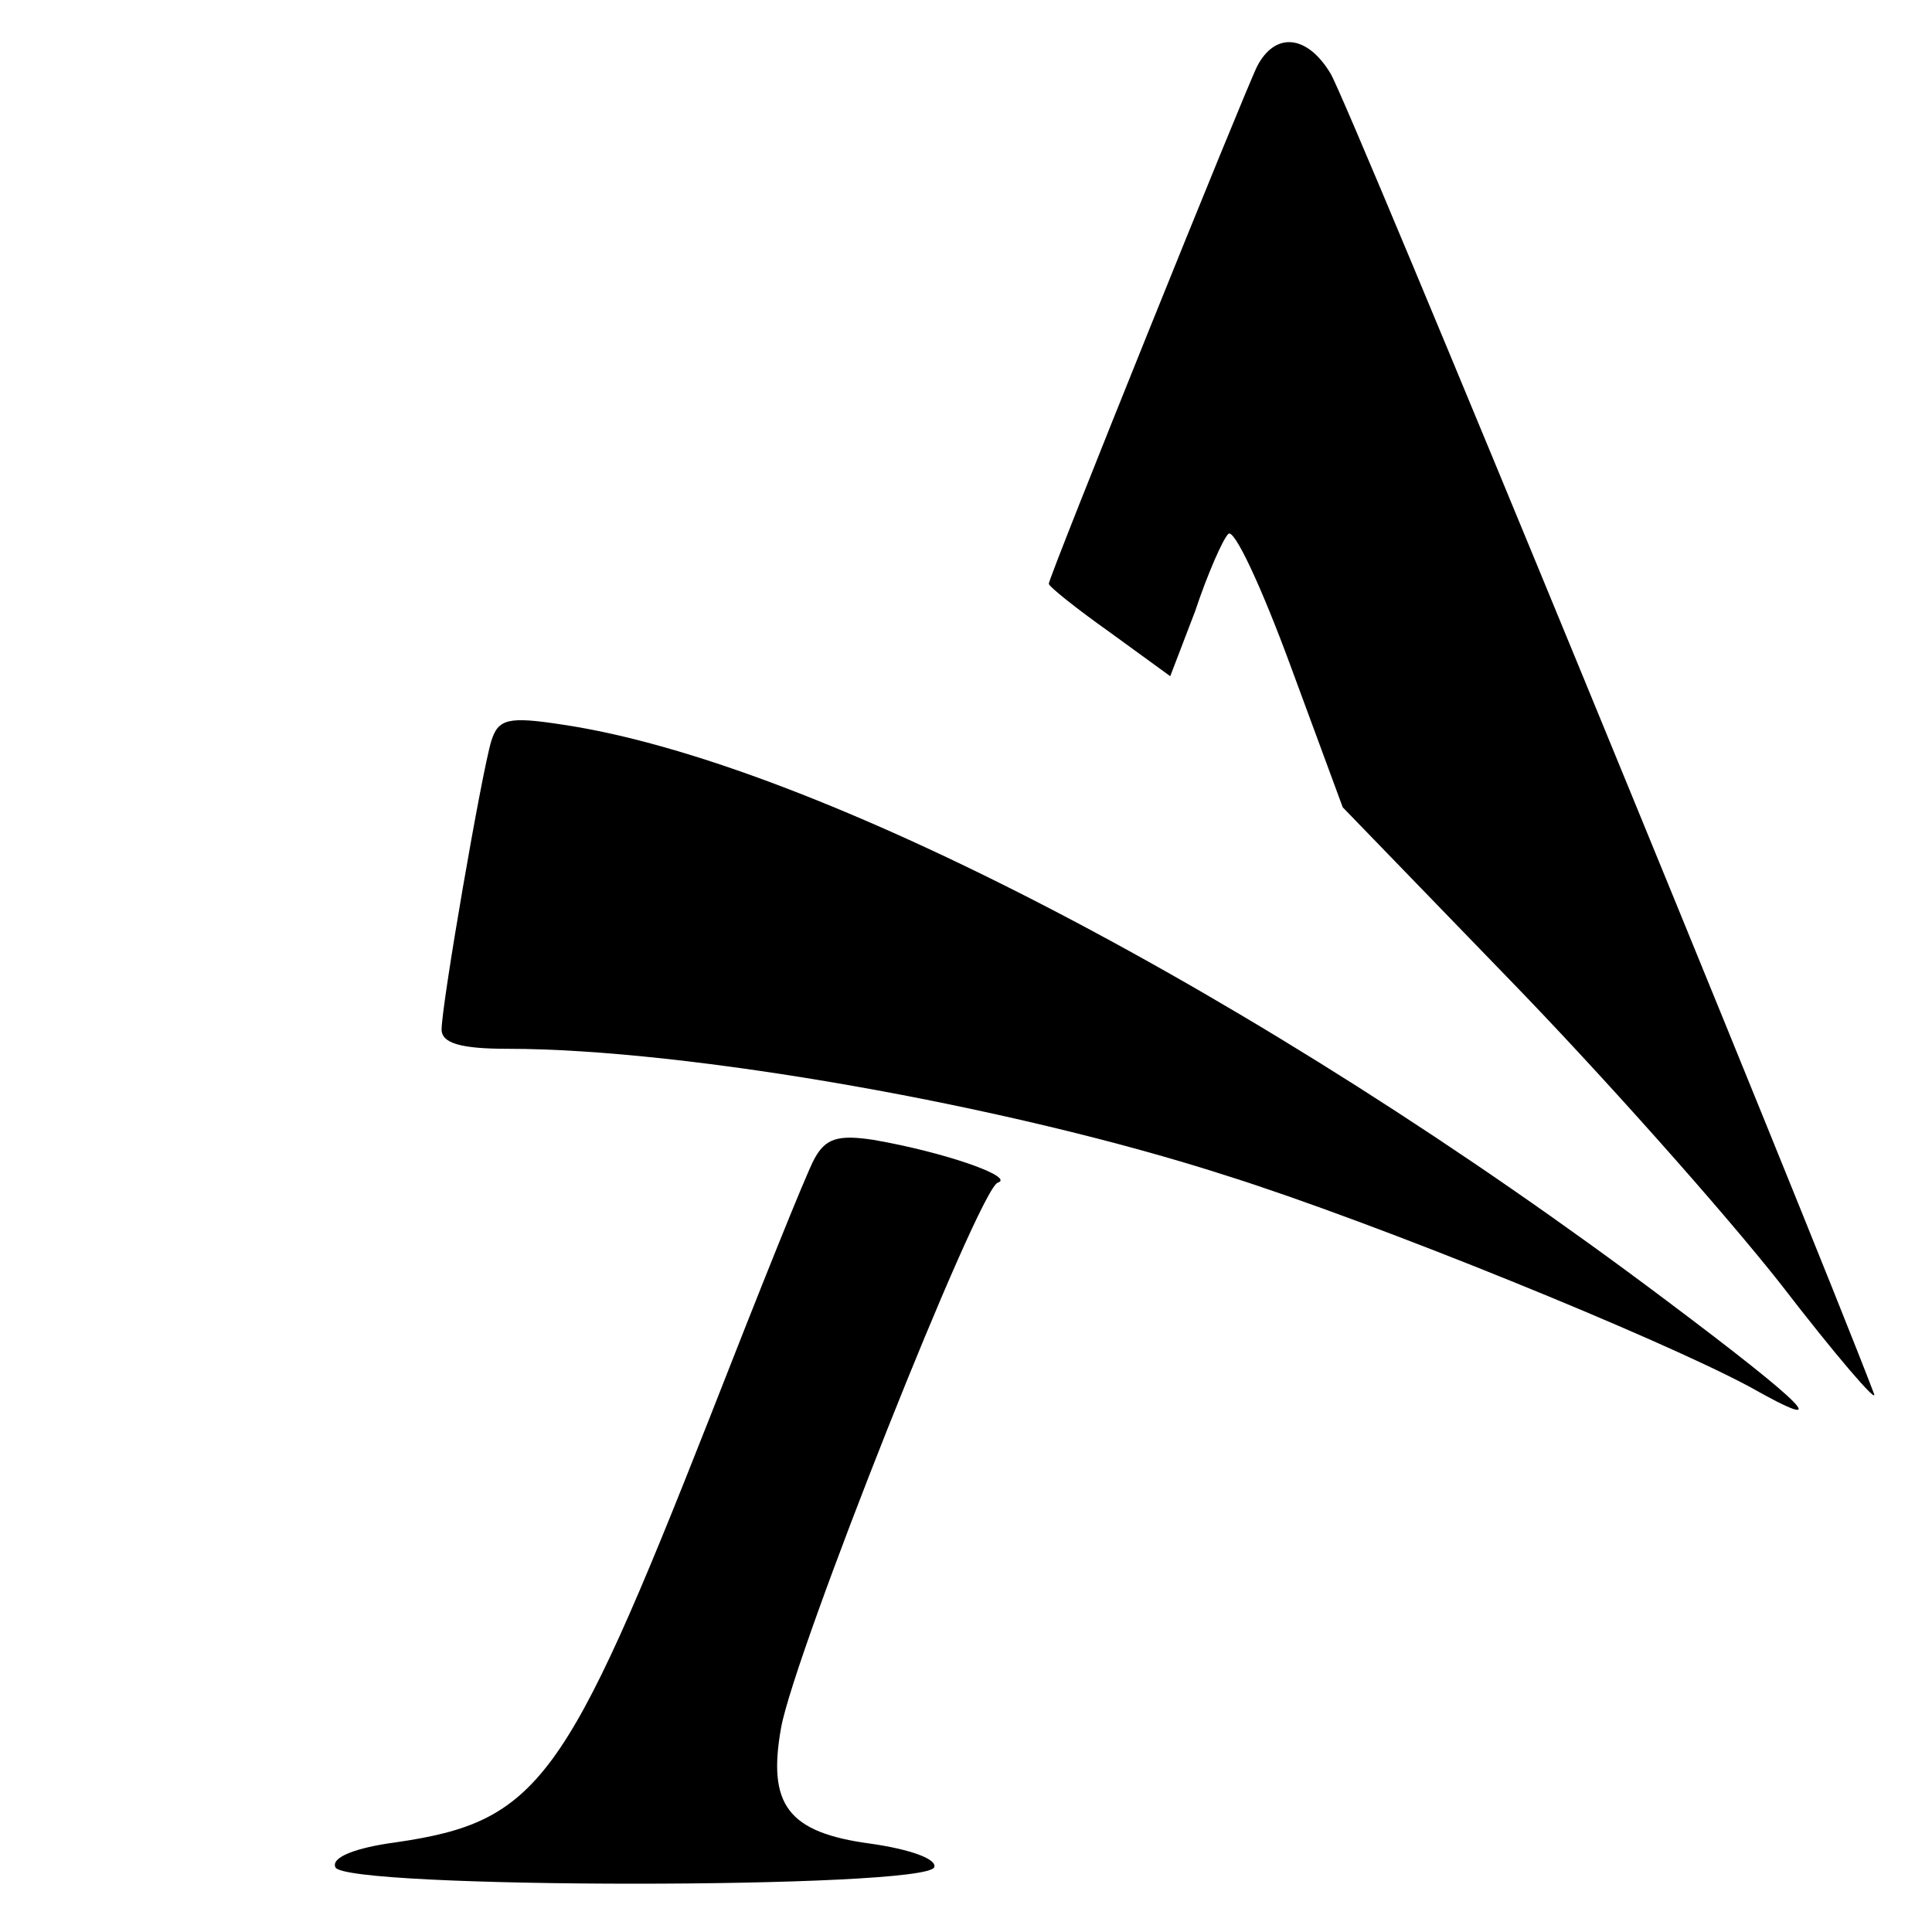
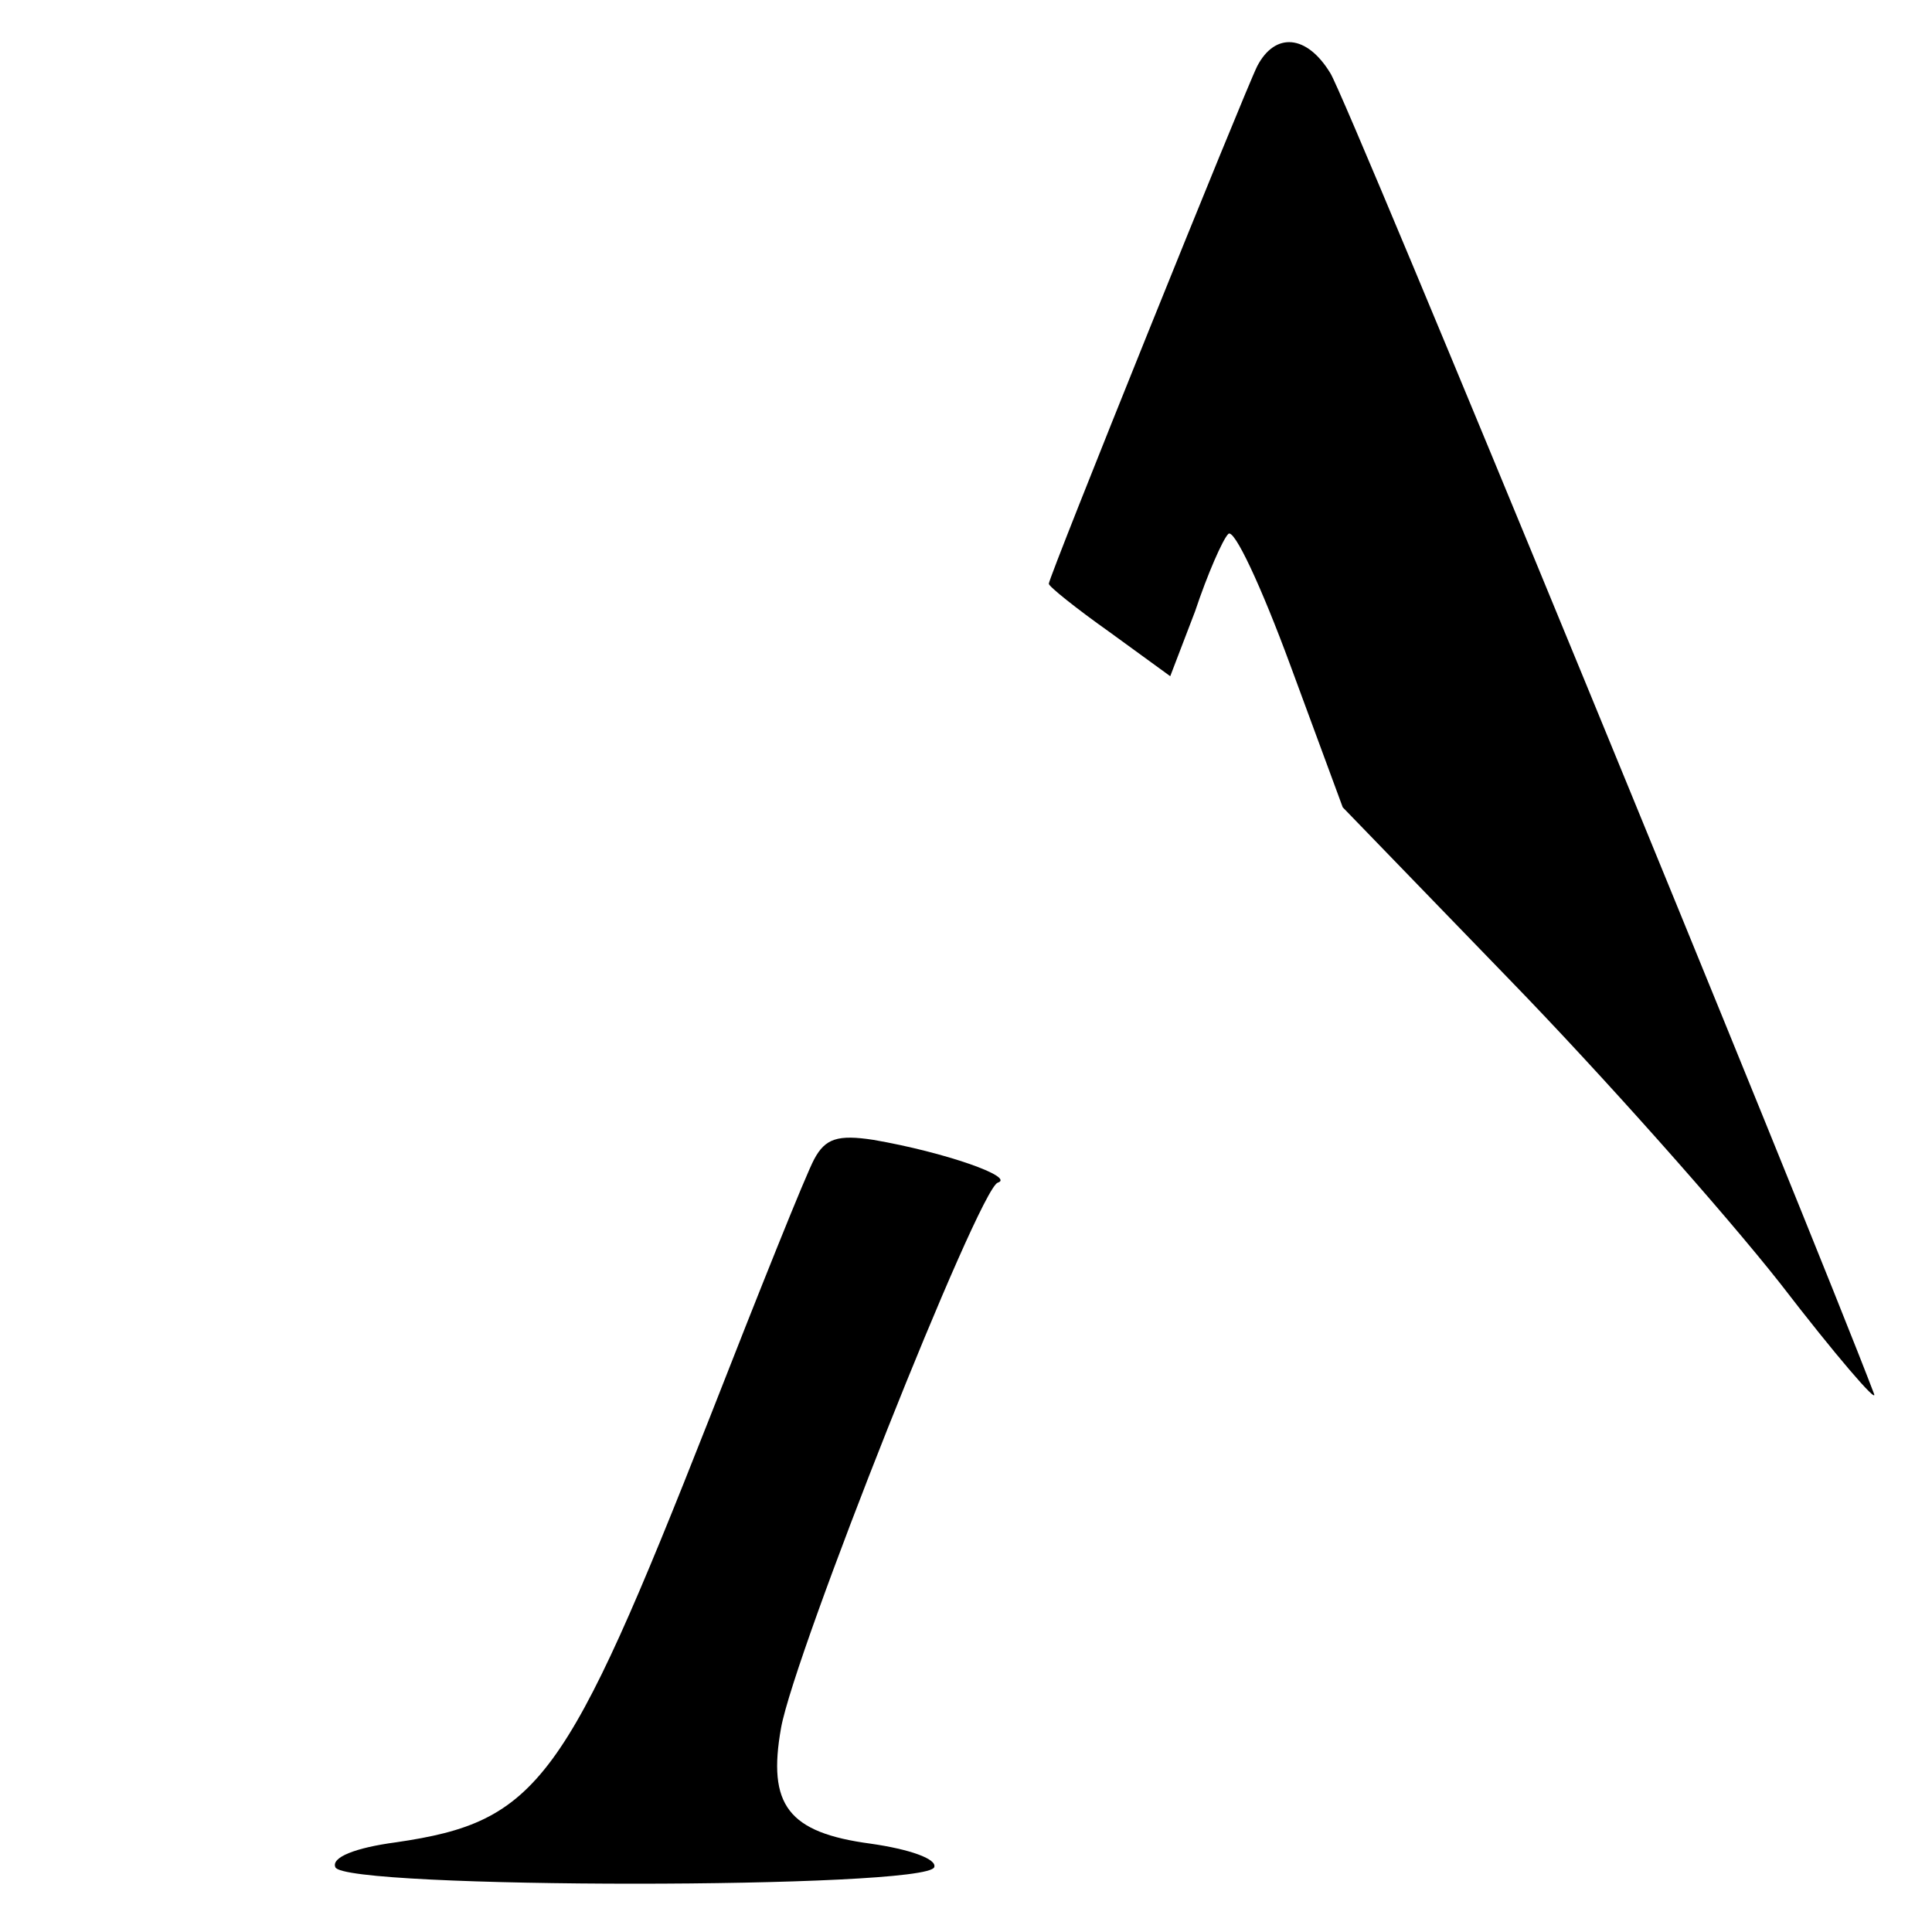
<svg xmlns="http://www.w3.org/2000/svg" version="1.0" width="140pt" height="140pt" viewBox="0 0 140 140" preserveAspectRatio="xMidYMid meet">
  <g transform="translate(0,140) scale(0.1,-0.1)" fill="#000000" stroke="none">
    <path d="M911 1352 c-9 -18 -151 -370 -151 -375 0 -2 20 -18 44 -35 l44 -32 18 47 c9 27 20 52 24 56 4 5 24 -38 45 -95 l38 -103 121 -125 c67 -69 155 -168 196 -220 40 -52 71 -88 68 -80 -46 121 -383 941 -394 957 -17 28 -40 30 -53 5z" />
-     <path d="M356 863 c-7 -23 -36 -191 -36 -209 0 -10 14 -14 48 -14 130 0 363 -41 521 -92 108 -34 314 -118 379 -153 62 -35 43 -15 -61 63 -294 221 -617 390 -800 417 -39 6 -46 4 -51 -12z" />
    <path d="M590 560 c-6 -11 -40 -96 -76 -188 -104 -264 -124 -292 -227 -307 -30 -4 -47 -11 -44 -18 5 -16 429 -16 434 0 2 6 -18 13 -46 17 -60 8 -75 28 -65 84 10 55 143 390 157 395 13 4 -38 22 -90 31 -26 4 -35 1 -43 -14z" />
  </g>
</svg>